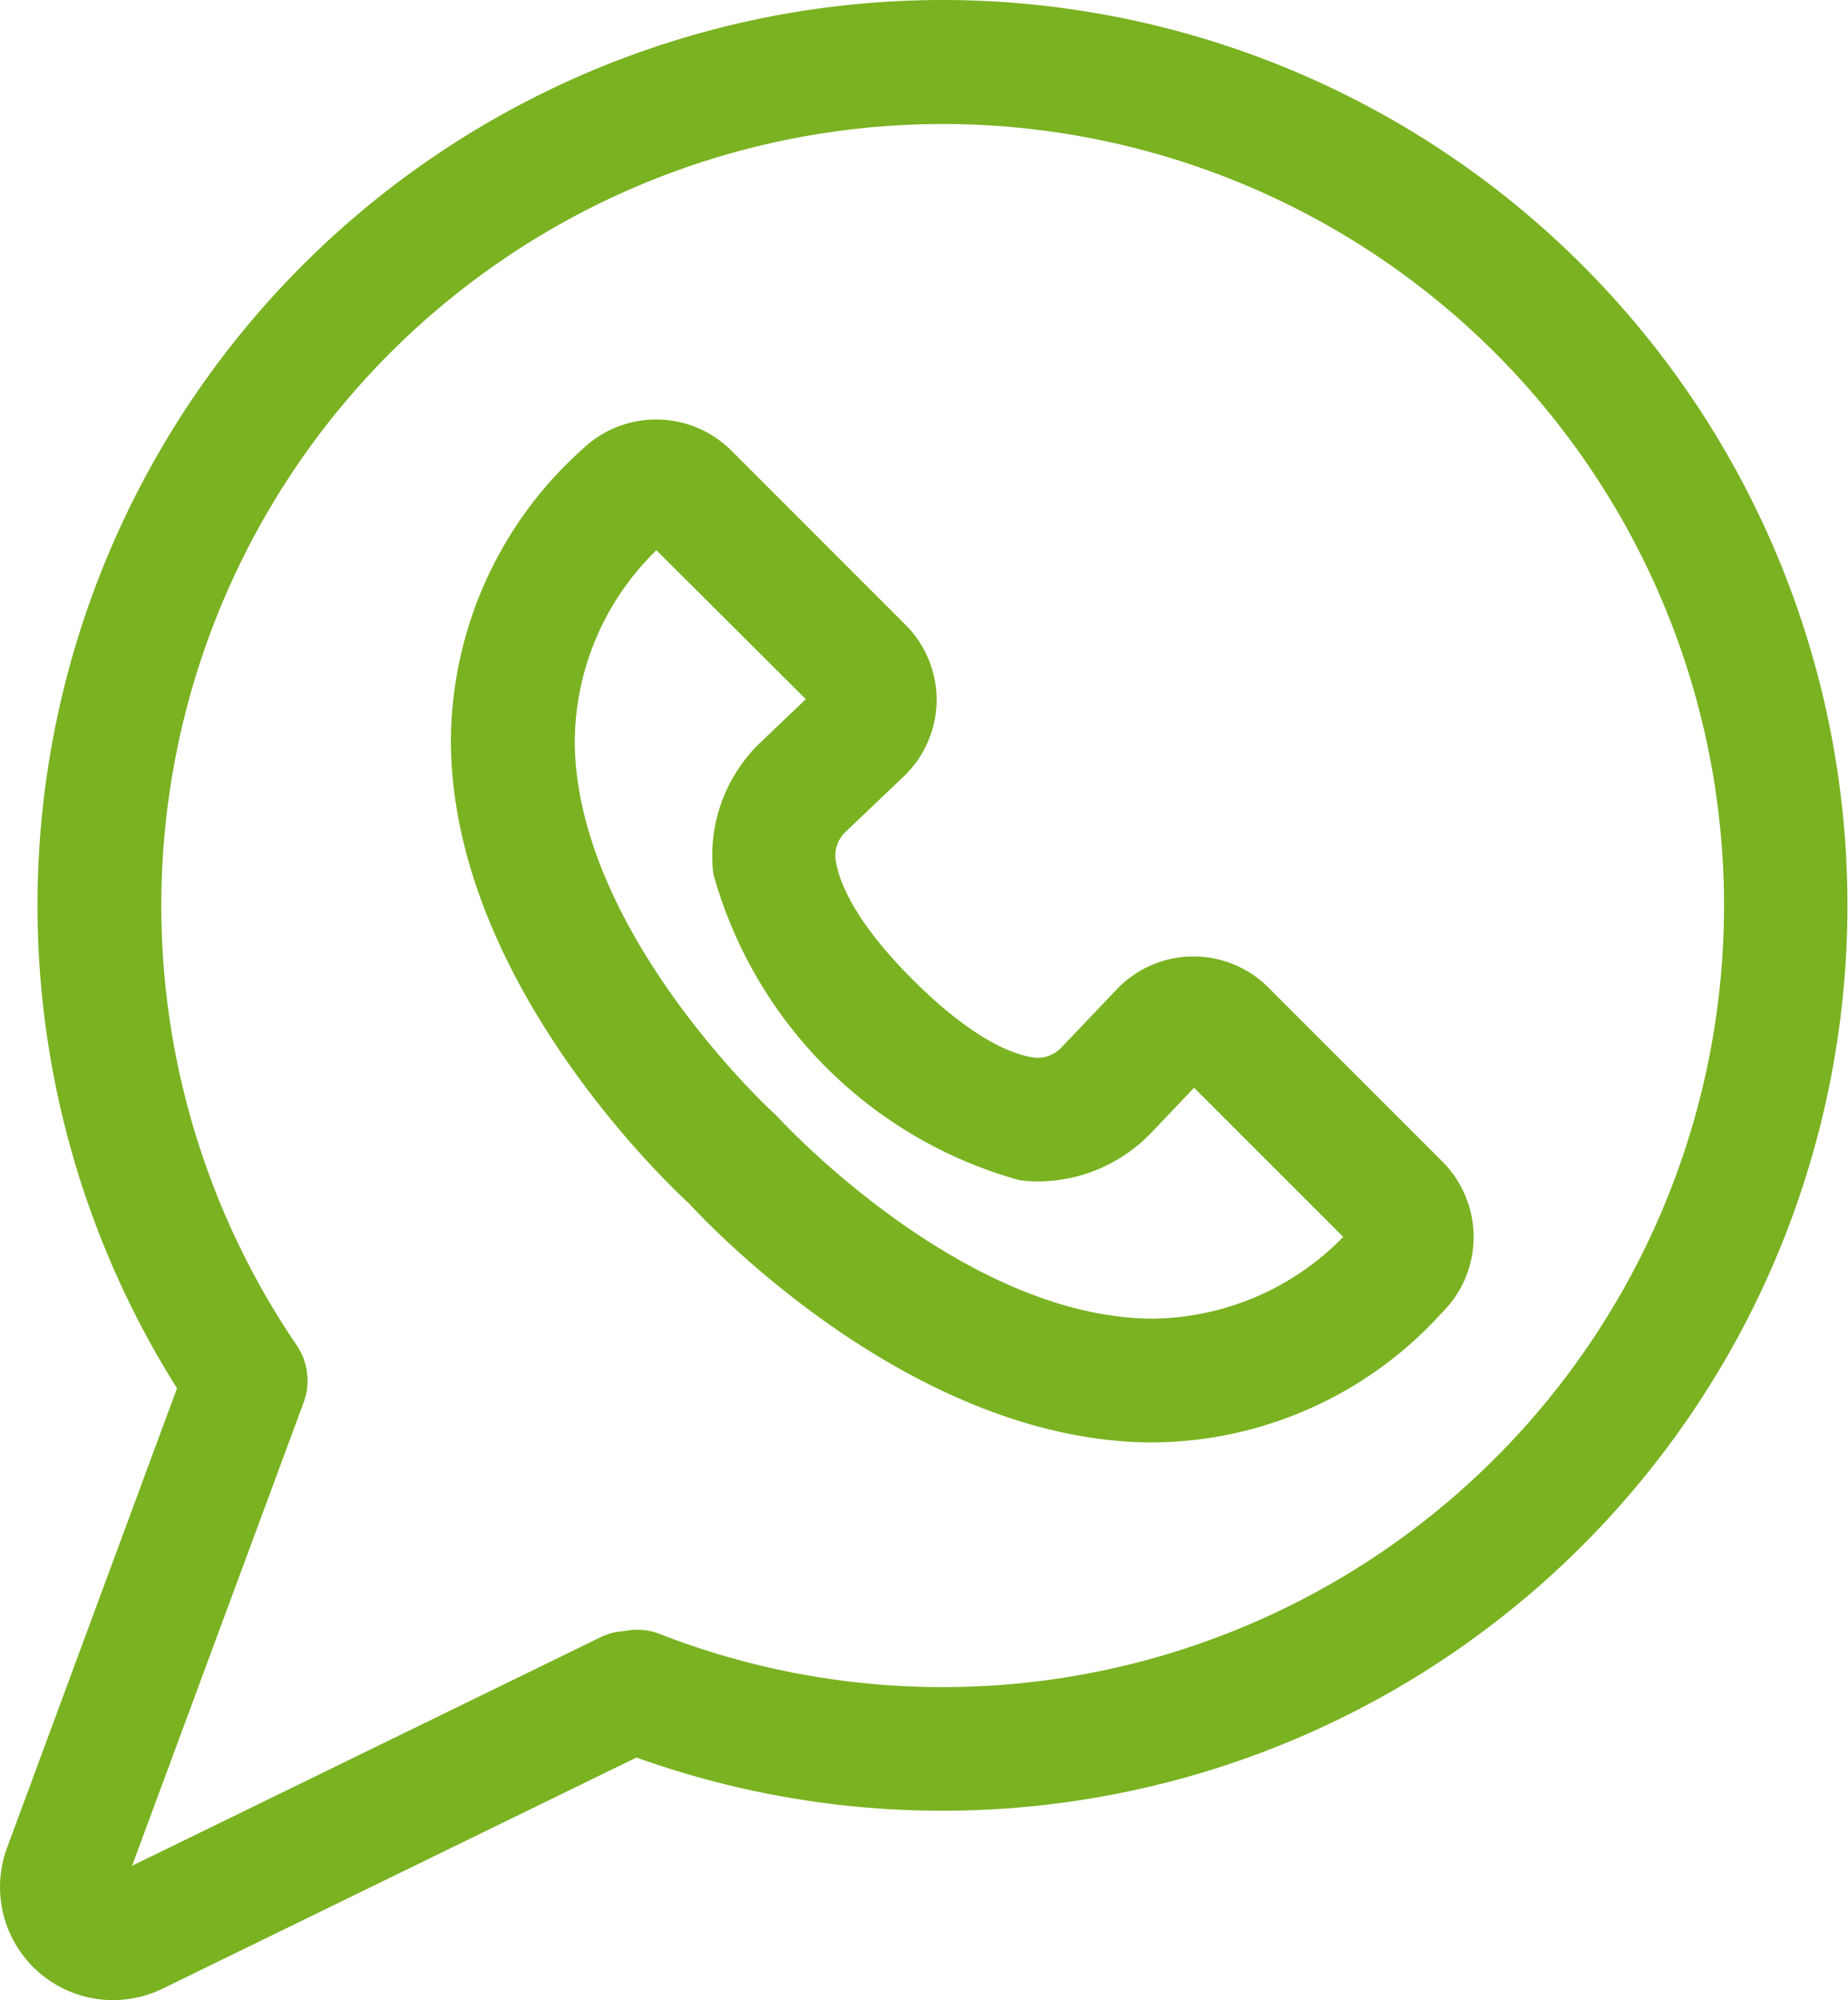
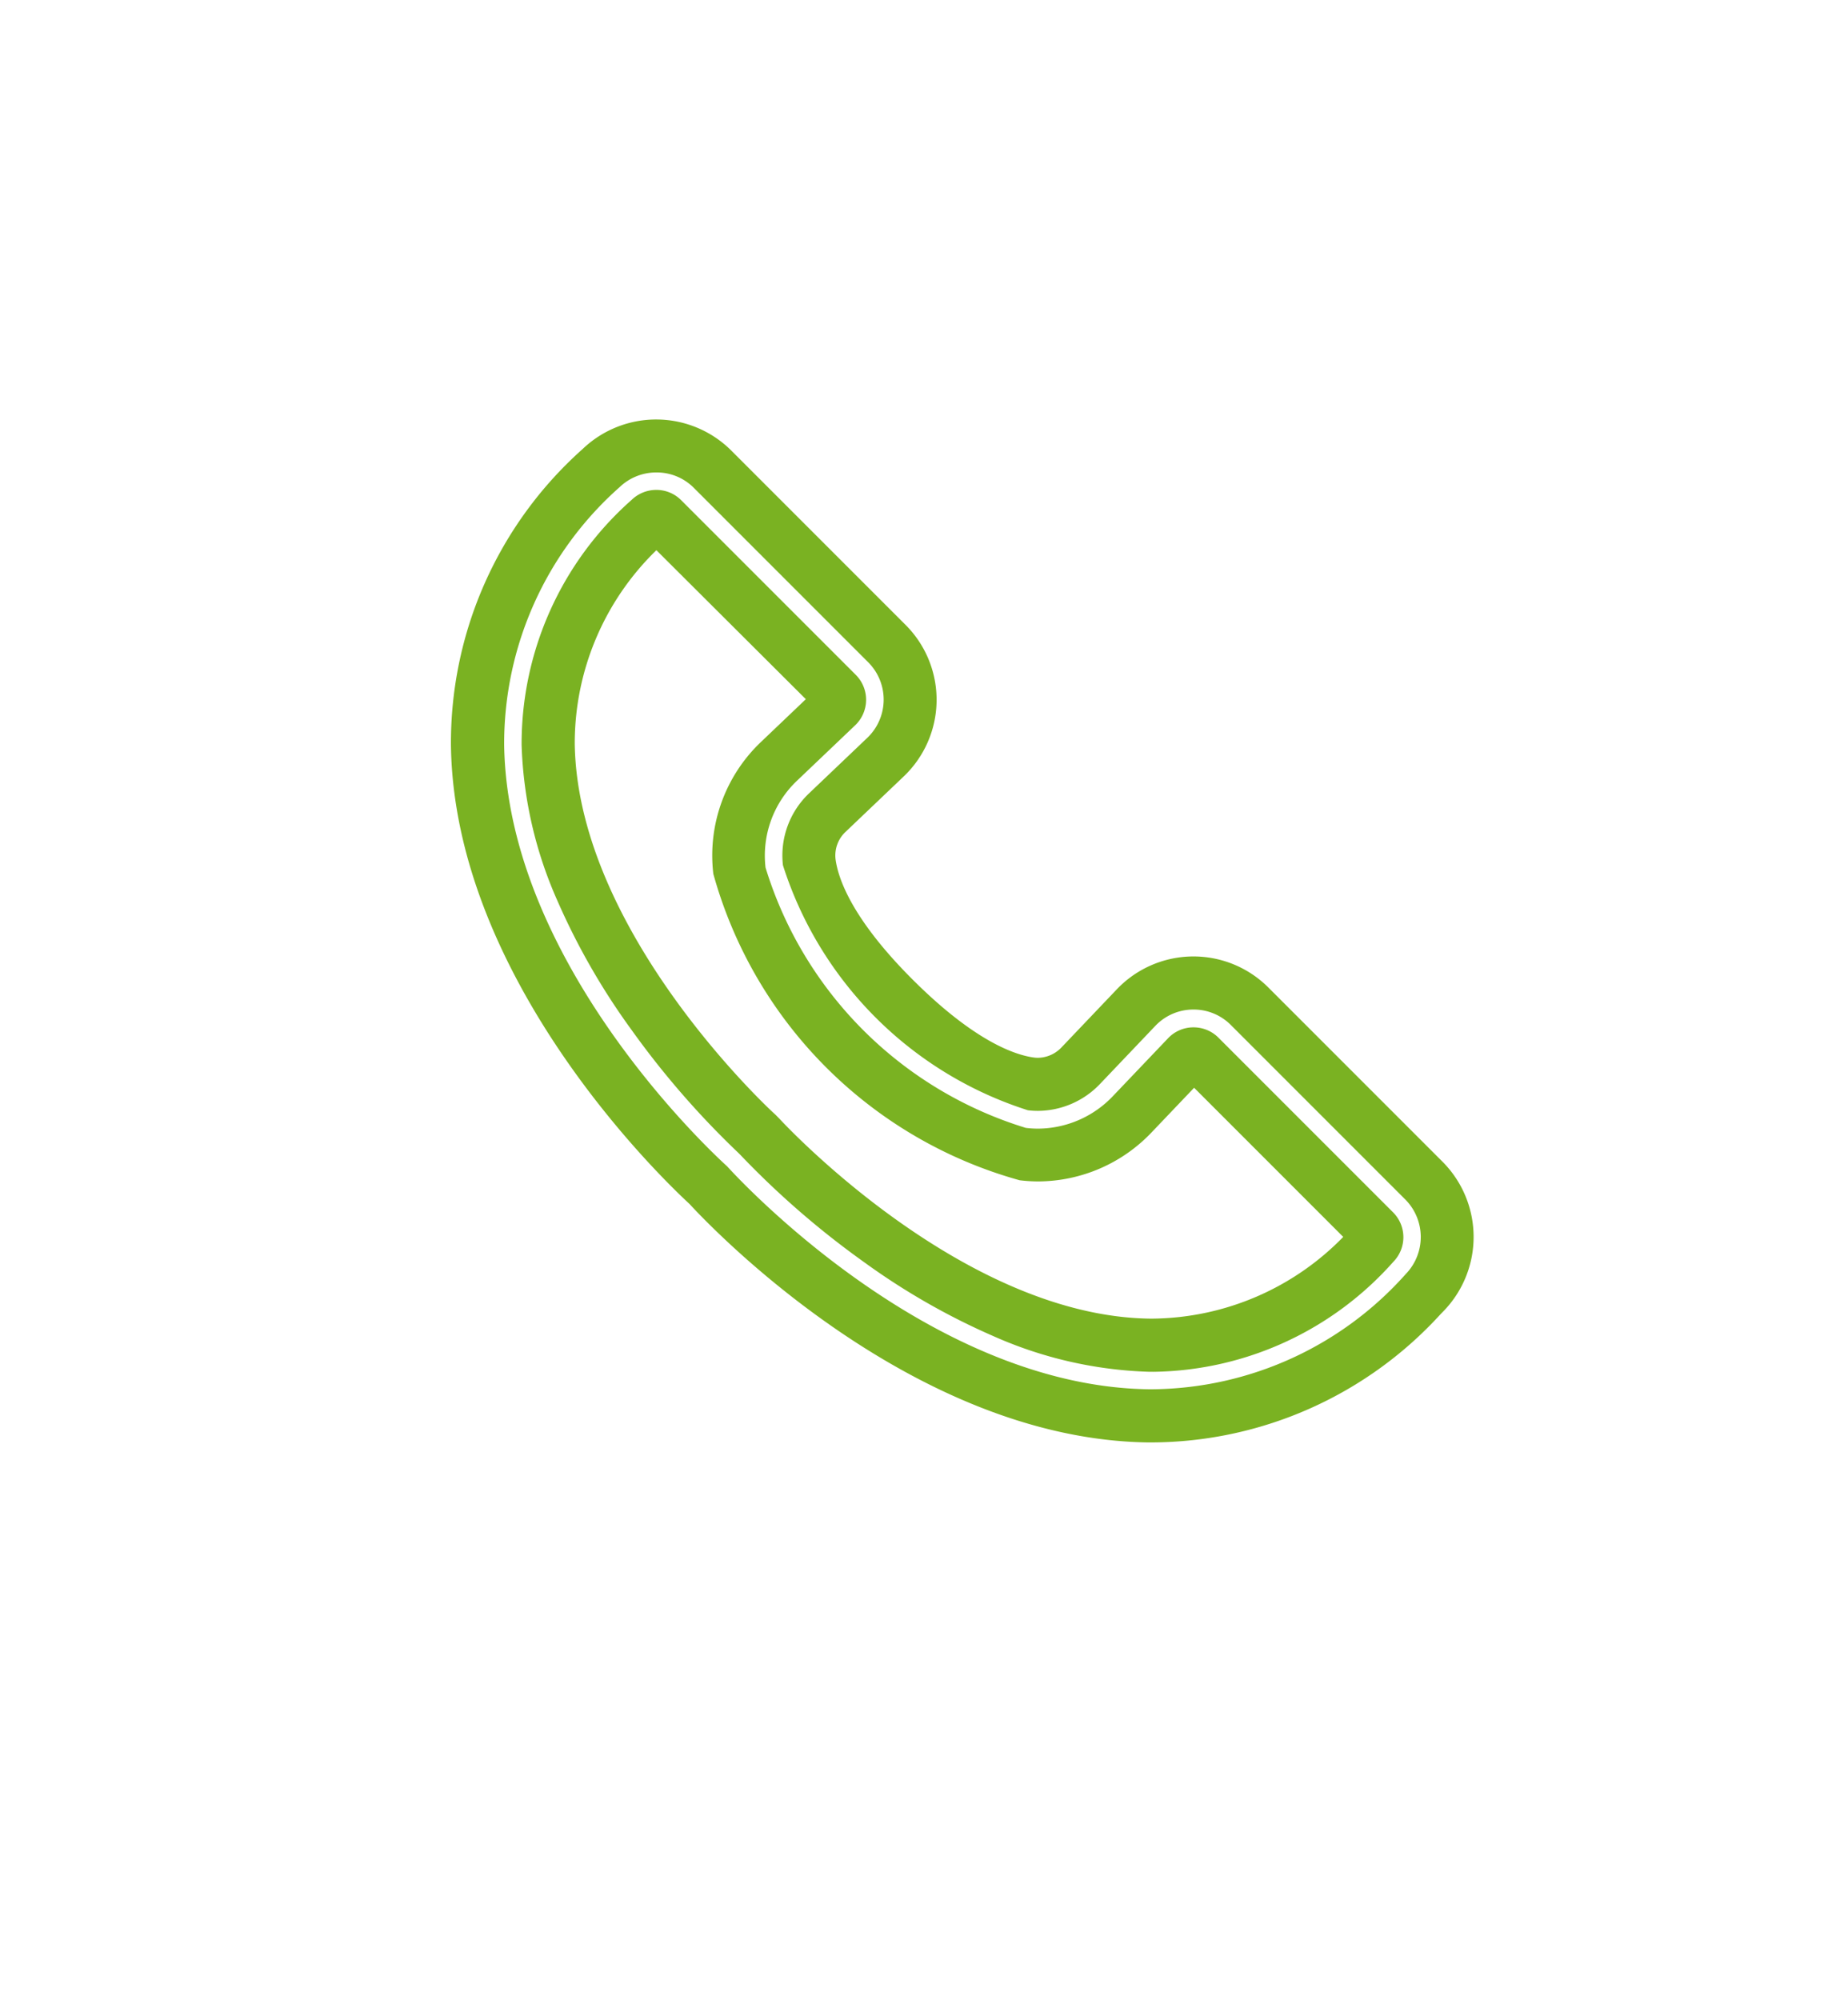
<svg xmlns="http://www.w3.org/2000/svg" width="45.767" height="49.523" viewBox="0 0 45.767 49.523">
  <g transform="translate(0)">
-     <path d="M393.585,358.086a1.964,1.964,0,0,0-2.81.034l-1.37,1.437a1.463,1.463,0,0,1-1.229.453c-.667-.083-1.8-.516-3.388-2.108s-2.025-2.721-2.108-3.388a1.462,1.462,0,0,1,.453-1.229l1.437-1.369a1.964,1.964,0,0,0,.034-2.811l-4.324-4.324a1.978,1.978,0,0,0-2.753-.024,9.109,9.109,0,0,0-3.062,6.876c.088,5.578,5.2,10.409,5.714,10.879.47.513,5.3,5.626,10.879,5.714h.146a9.126,9.126,0,0,0,6.73-3.063h0a1.978,1.978,0,0,0-.024-2.753Zm3.087,5.867a7.424,7.424,0,0,1-5.581,2.525c-4.982-.074-9.6-5.12-9.644-5.17l-.064-.064c-.051-.046-5.092-4.644-5.17-9.638a7.428,7.428,0,0,1,2.524-5.587.225.225,0,0,1,.156-.064.213.213,0,0,1,.151.063l4.324,4.324a.216.216,0,0,1,0,.309l-1.437,1.37a3.216,3.216,0,0,0-.982,2.71,10.295,10.295,0,0,0,7.015,7.015,3.217,3.217,0,0,0,2.71-.982l1.37-1.437a.212.212,0,0,1,.154-.067h0a.212.212,0,0,1,.153.063l4.324,4.324A.218.218,0,0,1,396.672,363.953Z" transform="translate(-362.635 -333.169)" fill="#7ab222" />
    <path d="M390.86,368.54H390.7c-5.773-.091-10.7-5.218-11.334-5.906-.688-.635-5.815-5.561-5.906-11.333a9.74,9.74,0,0,1,3.264-7.36,2.634,2.634,0,0,1,3.672.034l4.324,4.324a2.621,2.621,0,0,1-.045,3.75l-1.437,1.369a.8.8,0,0,0-.254.673c.058.462.384,1.468,1.921,3s2.543,1.863,3.005,1.921a.709.709,0,0,0,.087.005.818.818,0,0,0,.586-.26l1.369-1.437a2.621,2.621,0,0,1,3.75-.045l4.324,4.324a2.638,2.638,0,0,1,.034,3.672l-.084.086A9.728,9.728,0,0,1,390.86,368.54Zm-12.311-24.016a1.308,1.308,0,0,0-.911.363,8.477,8.477,0,0,0-2.86,6.392c.083,5.285,4.947,9.9,5.5,10.405l.021.019.019.021c.508.554,5.12,5.418,10.405,5.5h.135a8.5,8.5,0,0,0,6.256-2.861l.009-.009a1.318,1.318,0,0,0-.024-1.825l-4.324-4.324a1.3,1.3,0,0,0-.923-.383h-.017a1.3,1.3,0,0,0-.931.405l-1.369,1.437a2.137,2.137,0,0,1-1.537.667,2.024,2.024,0,0,1-.249-.015,9.339,9.339,0,0,1-6.067-6.067,2.122,2.122,0,0,1,.652-1.785l1.437-1.369a1.308,1.308,0,0,0,.023-1.871l-4.324-4.324A1.294,1.294,0,0,0,378.548,344.524Zm12.309,22.267h-.12a10.238,10.238,0,0,1-3.85-.885,17.02,17.02,0,0,1-3.2-1.832,21.428,21.428,0,0,1-3.062-2.655l-.044-.044a21.4,21.4,0,0,1-2.654-3.055,16.973,16.973,0,0,1-1.832-3.193,10.265,10.265,0,0,1-.886-3.854,8.059,8.059,0,0,1,2.726-6.071.878.878,0,0,1,.61-.246.865.865,0,0,1,.616.255l4.324,4.324a.873.873,0,0,1-.015,1.249l-1.437,1.369a2.557,2.557,0,0,0-.783,2.154,9.713,9.713,0,0,0,6.445,6.445,2.441,2.441,0,0,0,.3.019,2.575,2.575,0,0,0,1.853-.8l1.37-1.437a.866.866,0,0,1,.621-.271h.008a.869.869,0,0,1,.619.255l4.324,4.324a.87.87,0,0,1,.009,1.225A8.079,8.079,0,0,1,390.857,366.792Zm-12.31-20.342a6.663,6.663,0,0,0-2.022,4.8c.074,4.682,4.9,9.117,4.954,9.161l.024.023.088.089c.044.048,4.494,4.884,9.166,4.953h.1a6.678,6.678,0,0,0,4.7-2.023l-3.693-3.693-1.058,1.11a3.894,3.894,0,0,1-2.8,1.209,3.756,3.756,0,0,1-.463-.029,10.891,10.891,0,0,1-7.586-7.586,3.876,3.876,0,0,1,1.181-3.267l1.11-1.058Z" transform="translate(-362.292 -332.826)" fill="#7ab222" />
-     <path d="M270.31,226.292a21.759,21.759,0,0,0-18.232,33.638l-4.326,11.682a2.142,2.142,0,0,0,2.95,2.671l11.985-5.845a21.762,21.762,0,1,0,7.623-42.146Zm0,41.773a19.925,19.925,0,0,1-7.257-1.356,1.744,1.744,0,0,0-.926.058l-12.191,5.945a.4.4,0,0,1-.545-.493l4.472-12.075v0l.007-.018c.006-.016.008-.033.013-.049a.843.843,0,0,0,.028-.107c0-.028.005-.055.008-.082a.566.566,0,0,0,0-.176c0-.025-.005-.05-.011-.076a.856.856,0,0,0-.03-.1c-.007-.021-.013-.042-.022-.063a.891.891,0,0,0-.063-.115c-.006-.01-.01-.02-.016-.029l-.009-.014,0-.006a20.014,20.014,0,1,1,16.55,8.758Z" transform="translate(-246.96 -225.635)" fill="#7ab222" />
-     <path d="M269.966,225.292a22.417,22.417,0,1,1-7.587,43.516l-11.734,5.722a2.824,2.824,0,0,1-1.23.285,2.8,2.8,0,0,1-2.623-3.775L251,259.665a22.416,22.416,0,0,1,18.961-34.373Zm0,43.521a21.107,21.107,0,1,0-17.682-9.586l.181.277L248.024,271.5a1.485,1.485,0,0,0,2.046,1.853l12.239-5.968.264.1A21.019,21.019,0,0,0,269.966,268.813Zm0-41.773a20.669,20.669,0,1,1-7.5,39.937.21.21,0,0,0-.134-.005l-.084.023h-.087a.213.213,0,0,0-.1.019l-12.191,5.945a1.061,1.061,0,0,1-.467.111,1.045,1.045,0,0,1-.7-.276,1.035,1.035,0,0,1-.281-1.146l4.468-12.065c0-.013.007-.028.012-.045l.007-.023c0-.009,0-.017,0-.026l0-.02v-.006l0-.037,0-.014,0-.006-.008-.024-.014-.022-.023-.039a20.671,20.671,0,0,1,17.1-32.281Zm0,40.025a19.351,19.351,0,1,0-16.011-8.477l.022.033a.743.743,0,0,1,.039.066,1.464,1.464,0,0,1,.094.179,1.034,1.034,0,0,1,.039.105l0,.008a1.389,1.389,0,0,1,.049.167,1.165,1.165,0,0,1,.02.124l0,.016a1.334,1.334,0,0,1,.014.151,1.225,1.225,0,0,1-.005.137l0,.027a1.164,1.164,0,0,1-.014.13,1.344,1.344,0,0,1-.042.171.817.817,0,0,1-.03.1l-.008.022-4.246,11.464,11.606-5.66a1.5,1.5,0,0,1,.586-.15,1.547,1.547,0,0,1,.317-.033,1.5,1.5,0,0,1,.549.1A19.27,19.27,0,0,0,269.966,267.065Z" transform="translate(-246.616 -225.292)" fill="#7ab222" />
  </g>
</svg>